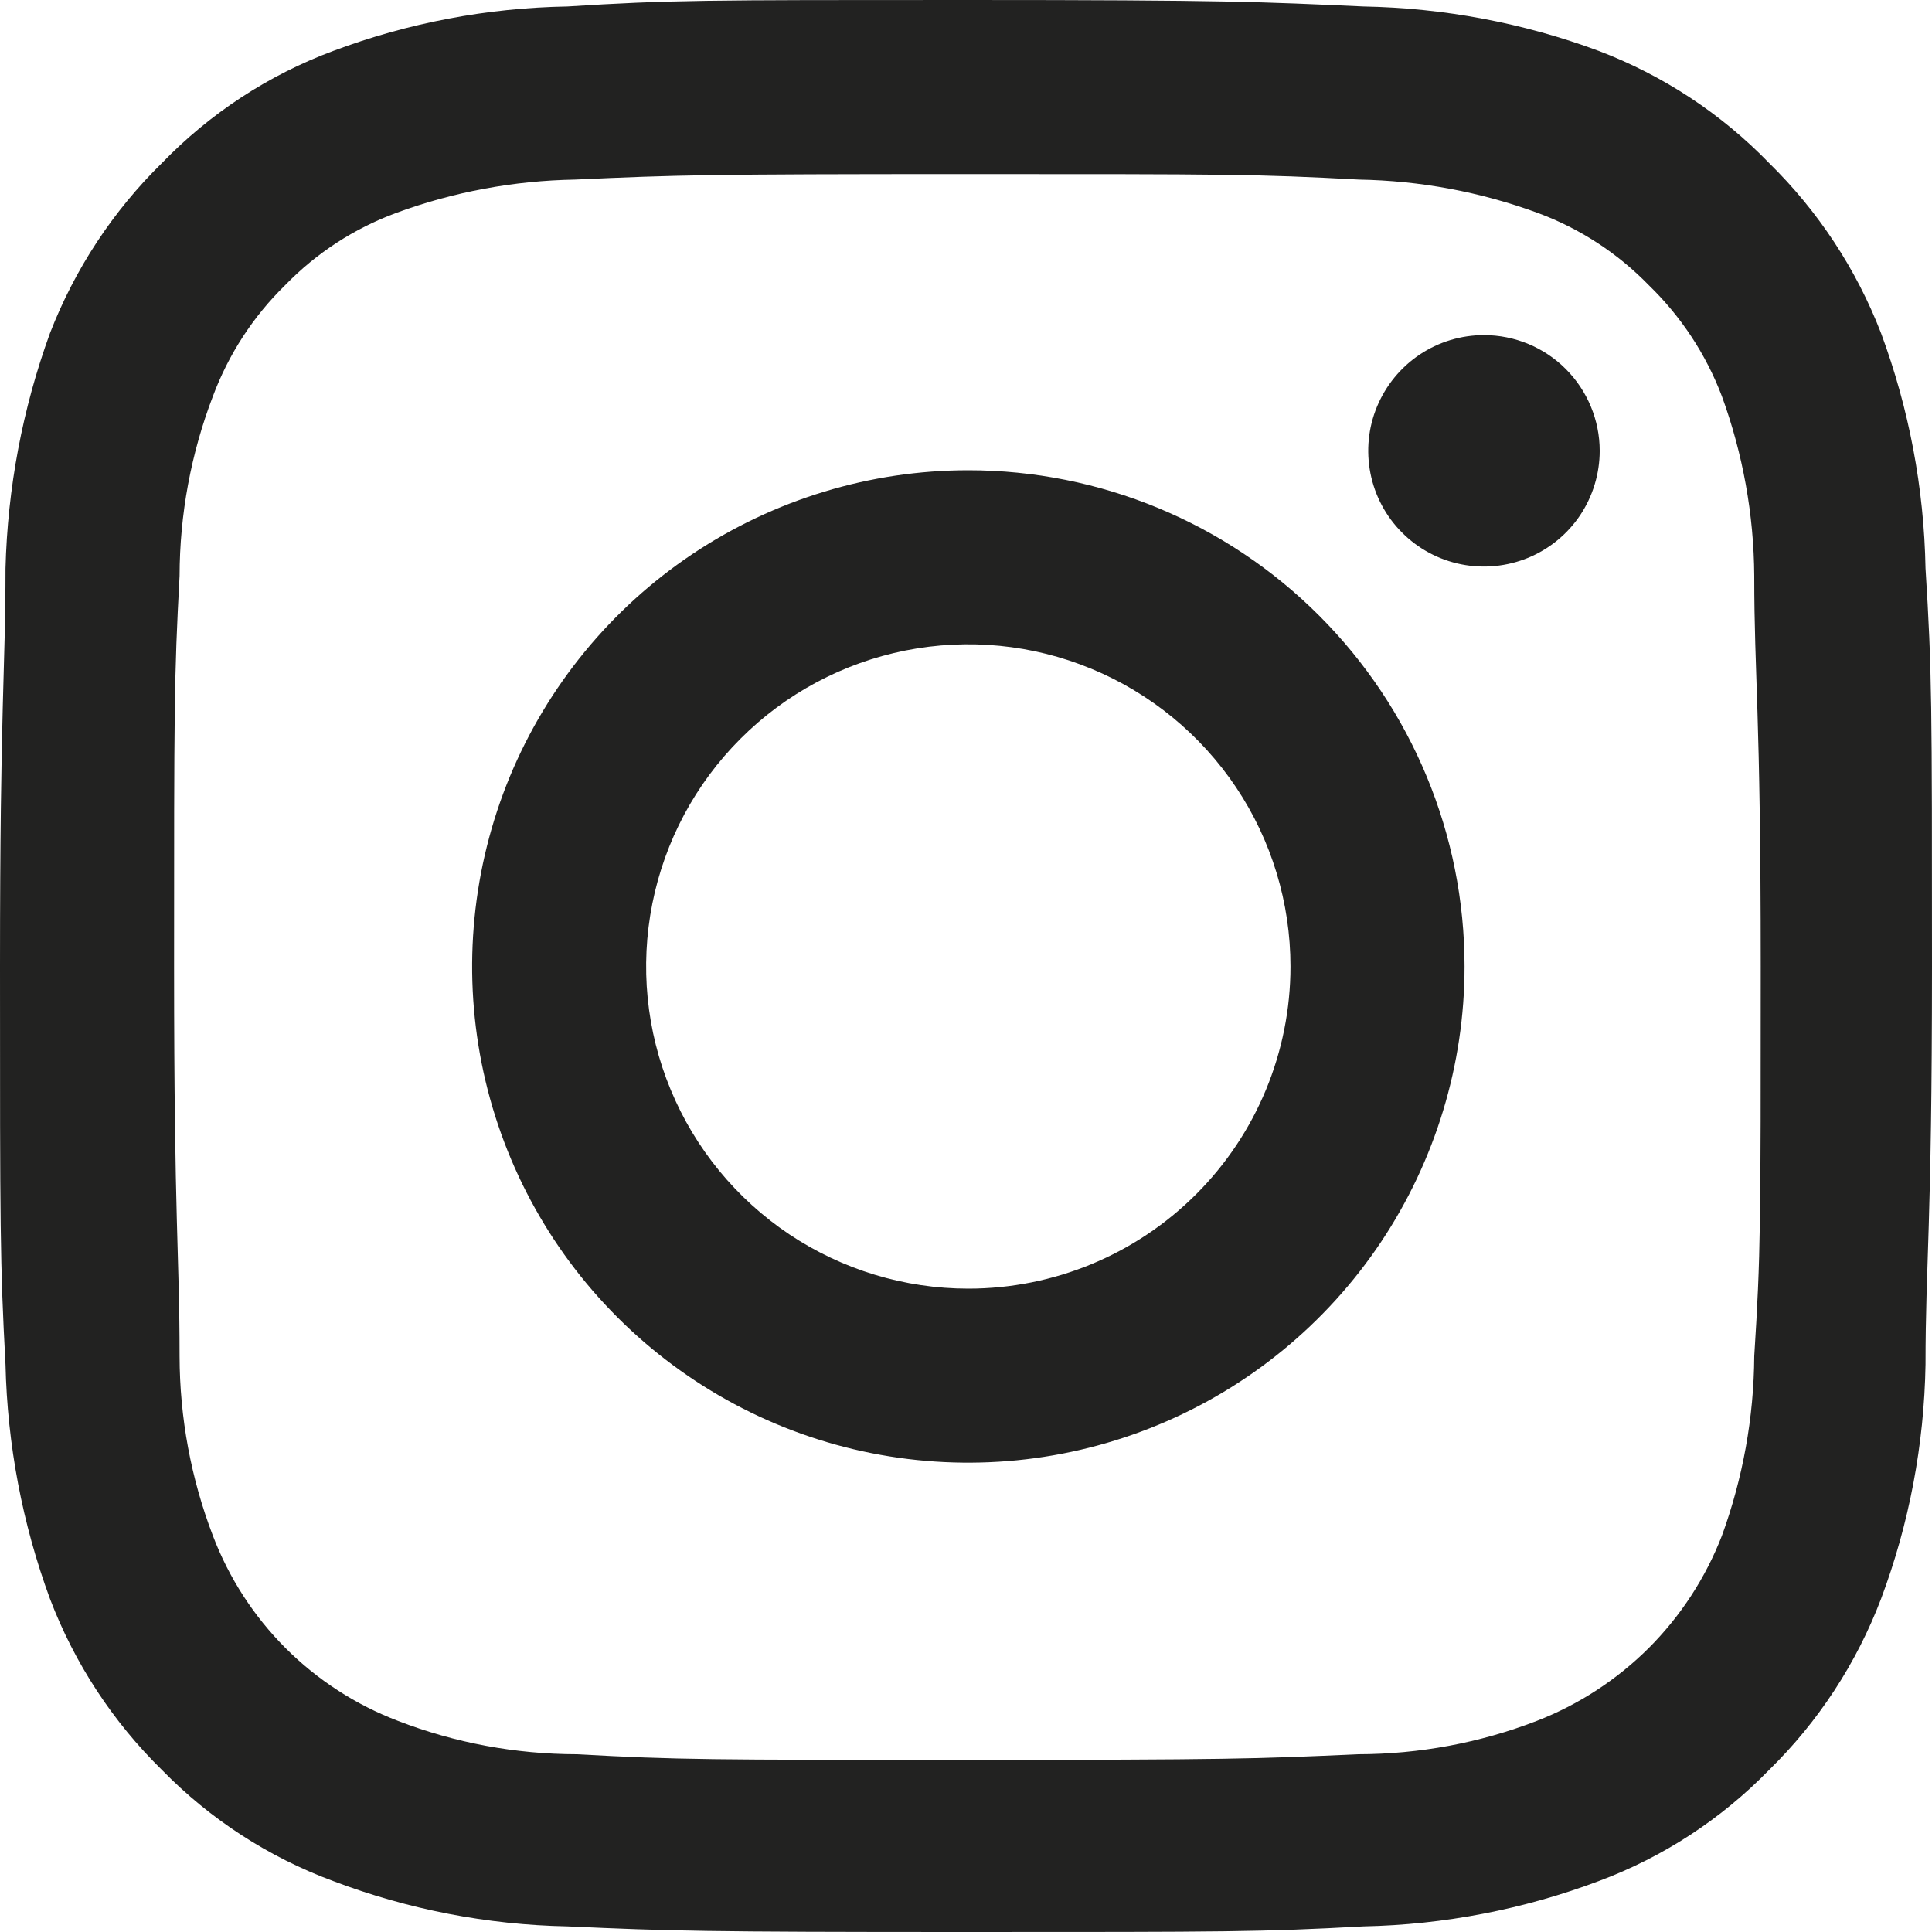
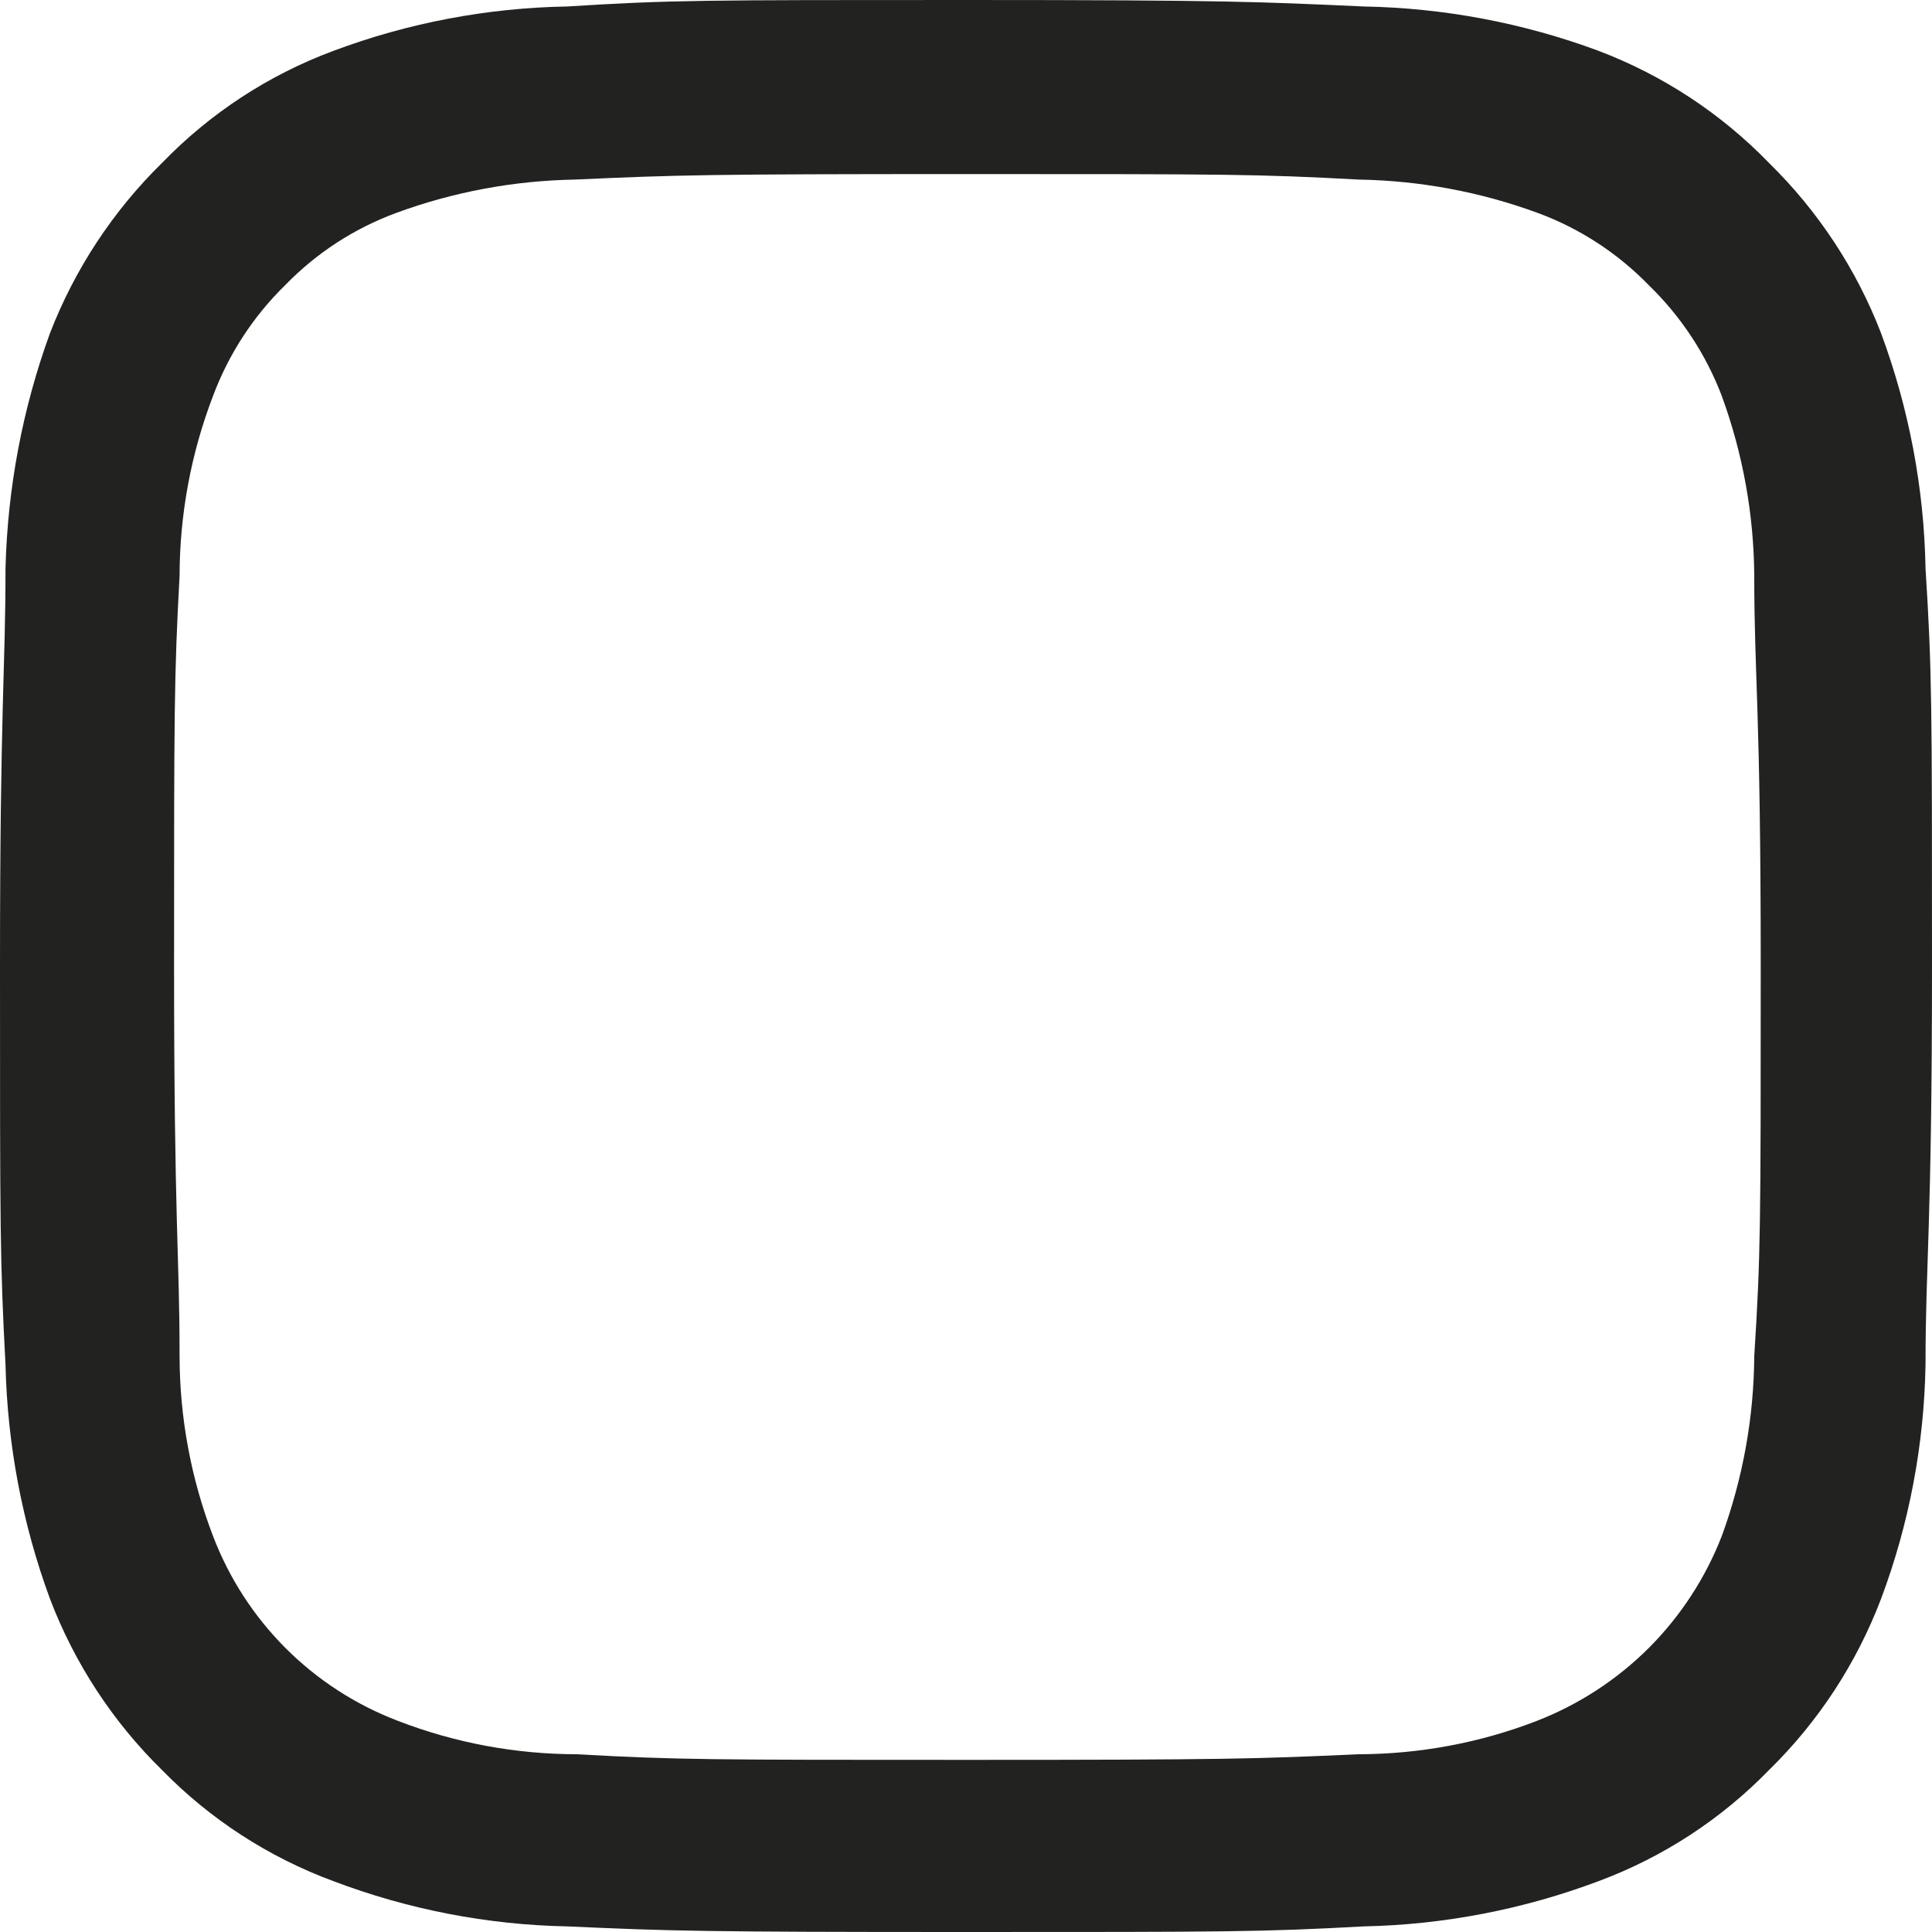
<svg xmlns="http://www.w3.org/2000/svg" width="20" height="20" viewBox="0 0 20 20" fill="none">
  <g id="insta">
    <path id="Vector" d="M10.024 1.802C12.698 1.802 13.014 1.802 14.068 1.859C14.7 1.87 15.325 1.986 15.918 2.204C16.352 2.364 16.745 2.62 17.068 2.952C17.401 3.275 17.66 3.667 17.825 4.102C18.042 4.697 18.156 5.326 18.16 5.961C18.16 7.015 18.227 7.331 18.227 10.005C18.227 12.678 18.227 12.985 18.16 14.039C18.156 14.674 18.042 15.303 17.825 15.898C17.656 16.334 17.398 16.729 17.069 17.059C16.738 17.389 16.343 17.646 15.908 17.815C15.318 18.043 14.691 18.159 14.058 18.16C13.004 18.208 12.688 18.218 10.014 18.218C7.341 18.218 7.024 18.218 5.97 18.16C5.338 18.159 4.711 18.043 4.121 17.815C3.684 17.649 3.287 17.392 2.957 17.062C2.627 16.732 2.37 16.335 2.204 15.898C1.977 15.305 1.86 14.675 1.859 14.039C1.859 12.985 1.802 12.669 1.802 10.005C1.802 7.341 1.802 7.015 1.859 5.961C1.86 5.325 1.977 4.695 2.204 4.102C2.366 3.668 2.621 3.275 2.952 2.952C3.274 2.62 3.667 2.364 4.102 2.204C4.694 1.986 5.32 1.87 5.951 1.859C7.005 1.811 7.322 1.802 9.995 1.802H10.024ZM9.995 0C7.283 0 6.938 -2.22268e-05 5.874 0.067C5.046 0.081 4.226 0.236 3.45 0.527C2.78 0.776 2.174 1.173 1.677 1.687C1.169 2.185 0.774 2.786 0.517 3.45C0.233 4.231 0.078 5.053 0.057 5.884C0.057 6.948 0 7.283 0 10.005C0 12.726 -2.33835e-06 13.062 0.057 14.126C0.076 14.954 0.231 15.773 0.517 16.55C0.771 17.218 1.167 17.823 1.677 18.323C2.175 18.833 2.781 19.226 3.45 19.473C4.225 19.767 5.045 19.926 5.874 19.942C6.938 19.99 7.283 20 9.995 20C12.707 20 13.052 20 14.116 19.942C14.948 19.925 15.771 19.766 16.55 19.473C17.216 19.225 17.818 18.832 18.313 18.323C18.824 17.823 19.219 17.218 19.473 16.55C19.764 15.774 19.919 14.954 19.933 14.126C19.933 13.062 20 12.717 20 10.005C20 7.293 20 6.948 19.933 5.884C19.918 5.053 19.762 4.23 19.473 3.45C19.217 2.786 18.821 2.185 18.313 1.687C17.818 1.176 17.216 0.78 16.55 0.527C15.77 0.237 14.947 0.082 14.116 0.067C13.052 0.019 12.707 0 9.995 0Z" fill="#222221" />
-     <path id="Vector_2" d="M10.024 4.868C9.008 4.868 8.015 5.17 7.17 5.734C6.326 6.298 5.667 7.101 5.278 8.039C4.89 8.978 4.788 10.011 4.986 11.007C5.184 12.003 5.673 12.919 6.392 13.637C7.11 14.355 8.025 14.845 9.022 15.043C10.018 15.241 11.051 15.139 11.99 14.75C12.928 14.362 13.73 13.703 14.295 12.859C14.859 12.014 15.161 11.021 15.161 10.005C15.161 8.643 14.619 7.336 13.656 6.373C12.693 5.409 11.386 4.868 10.024 4.868ZM10.024 13.34C9.364 13.34 8.72 13.144 8.171 12.778C7.623 12.411 7.195 11.89 6.943 11.281C6.69 10.672 6.624 10.001 6.753 9.354C6.882 8.707 7.199 8.113 7.666 7.647C8.132 7.18 8.726 6.863 9.373 6.734C10.02 6.605 10.691 6.671 11.3 6.924C11.909 7.176 12.43 7.604 12.797 8.152C13.163 8.7 13.359 9.345 13.359 10.005C13.359 10.889 13.008 11.738 12.382 12.363C11.757 12.988 10.908 13.34 10.024 13.34Z" fill="#222221" />
-     <path id="Vector_3" d="M16.56 4.667C16.56 4.904 16.489 5.136 16.358 5.333C16.226 5.53 16.039 5.683 15.82 5.774C15.601 5.864 15.36 5.888 15.128 5.842C14.896 5.796 14.682 5.682 14.515 5.514C14.347 5.347 14.233 5.133 14.187 4.901C14.141 4.668 14.164 4.428 14.255 4.209C14.346 3.99 14.499 3.803 14.696 3.671C14.893 3.539 15.125 3.469 15.362 3.469C15.679 3.469 15.984 3.595 16.209 3.82C16.433 4.045 16.56 4.349 16.56 4.667Z" fill="#222221" />
  </g>
</svg>